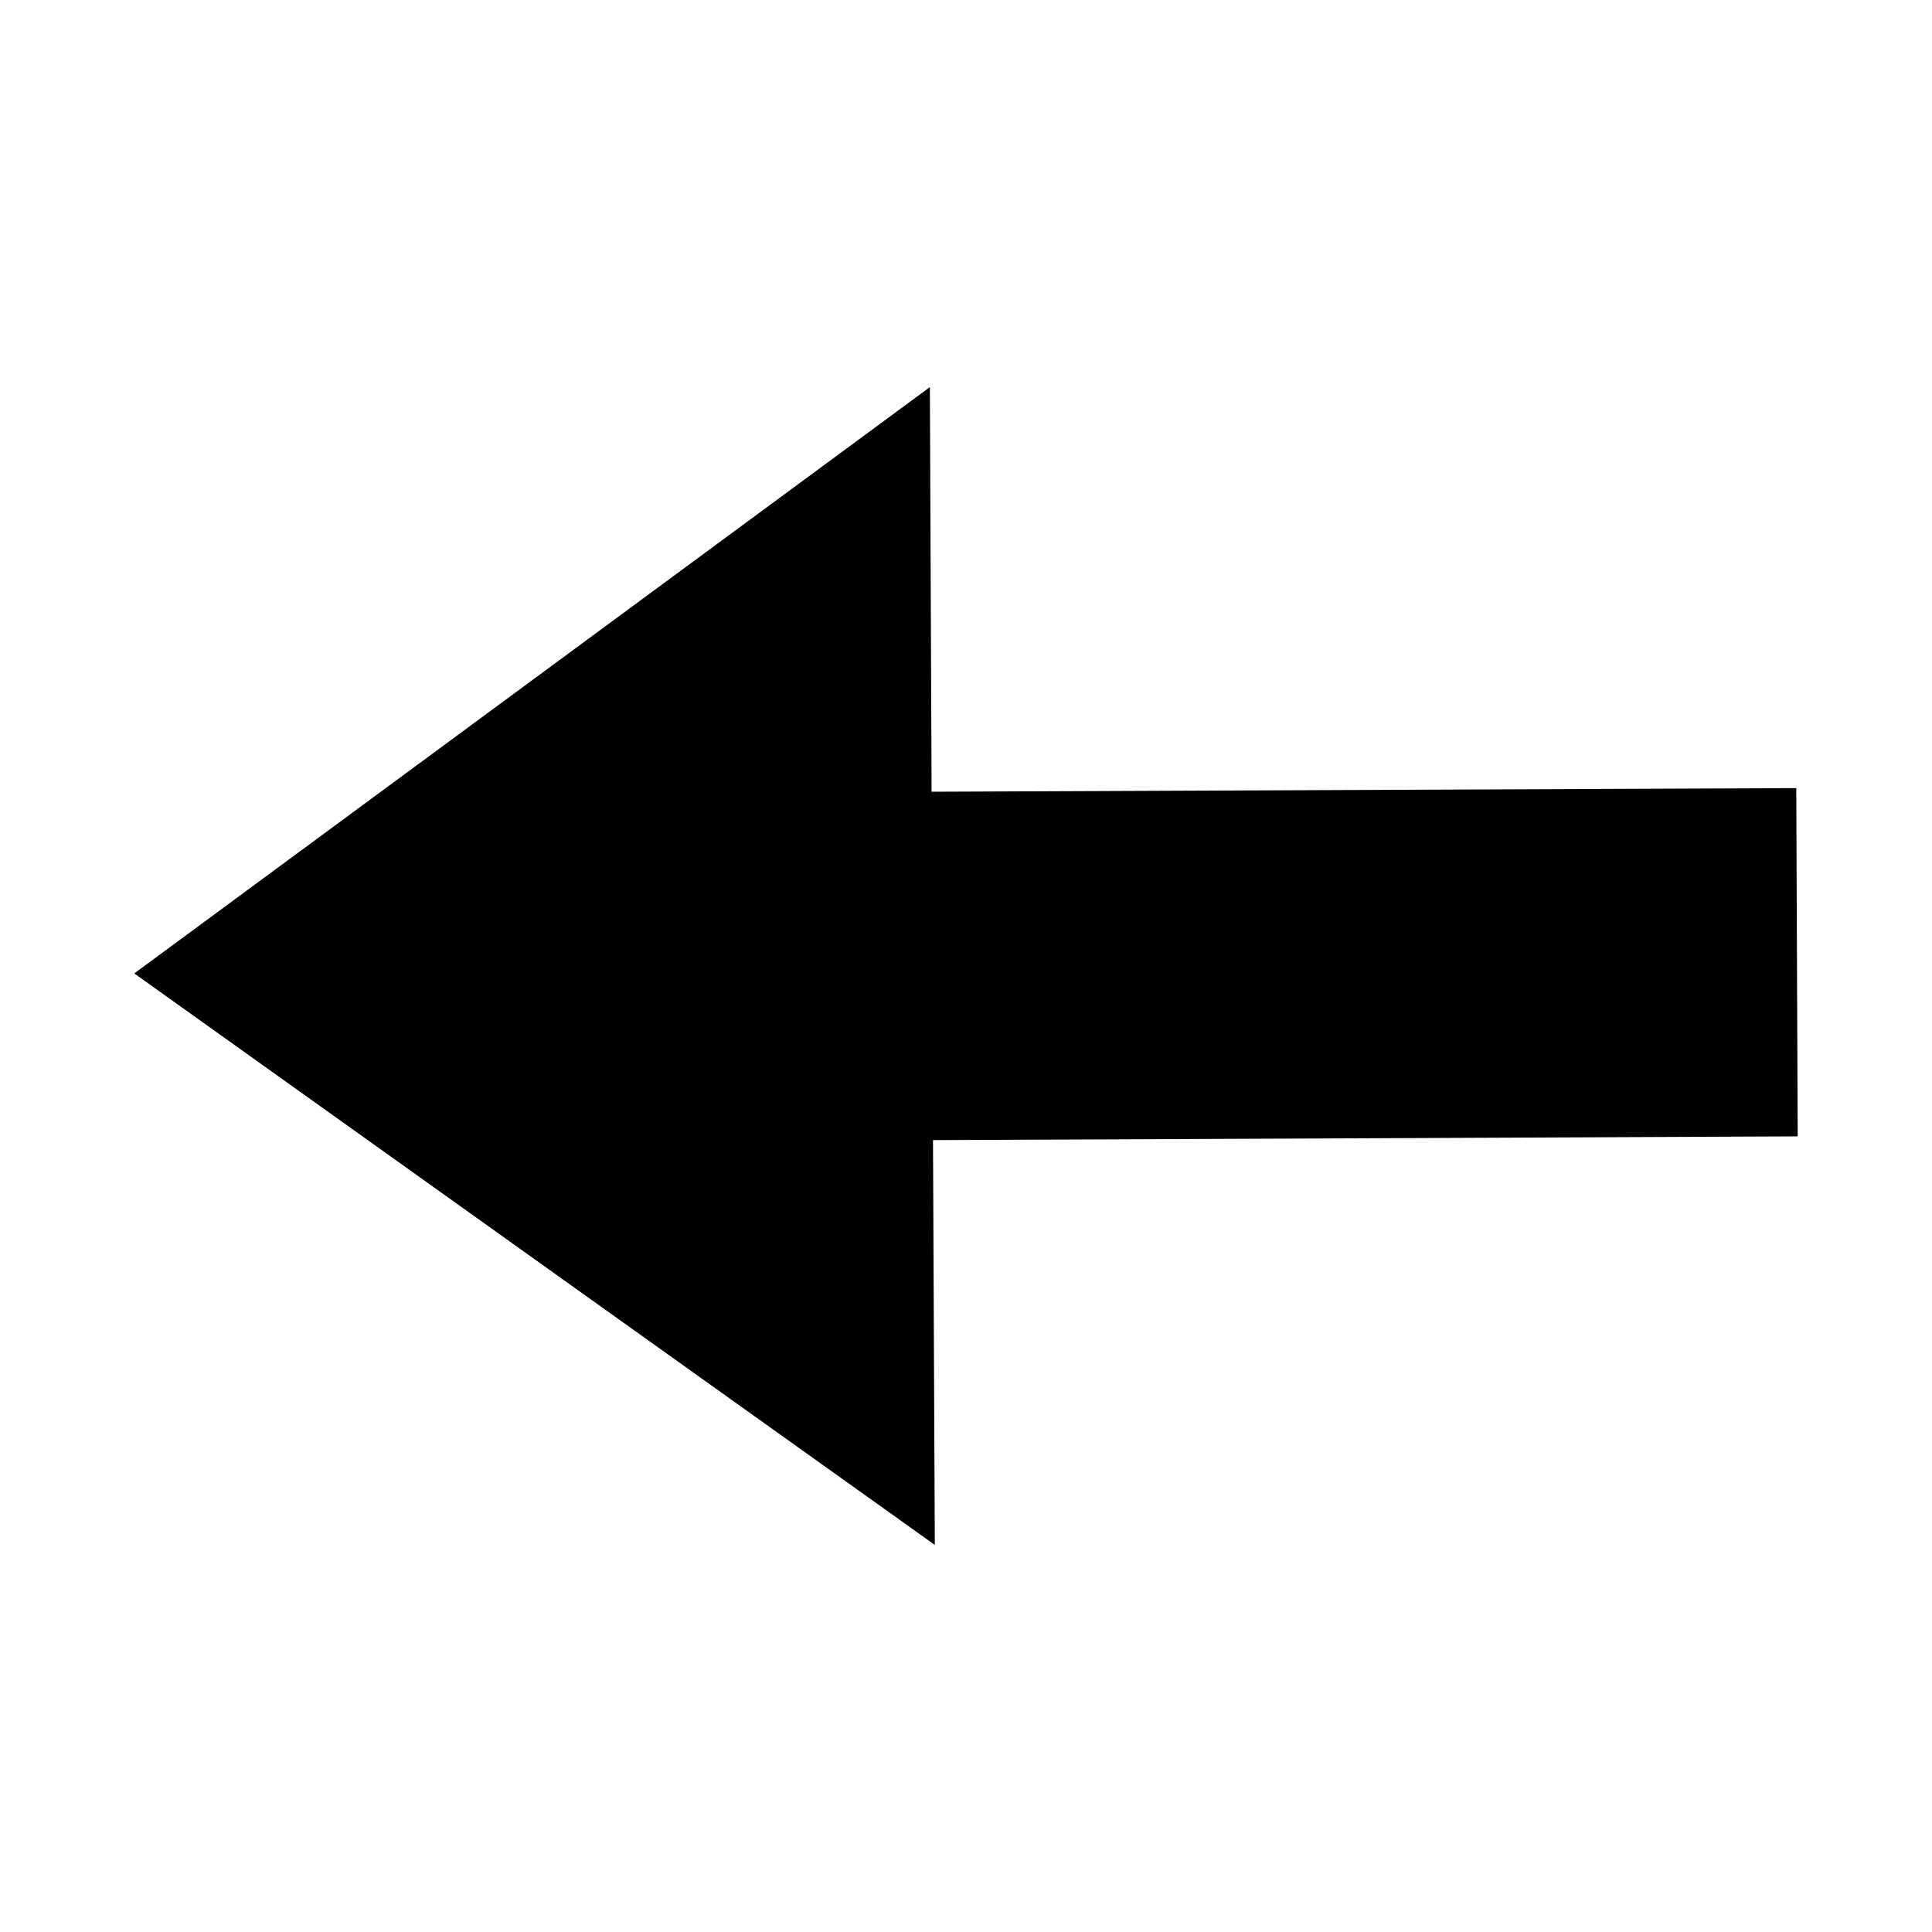
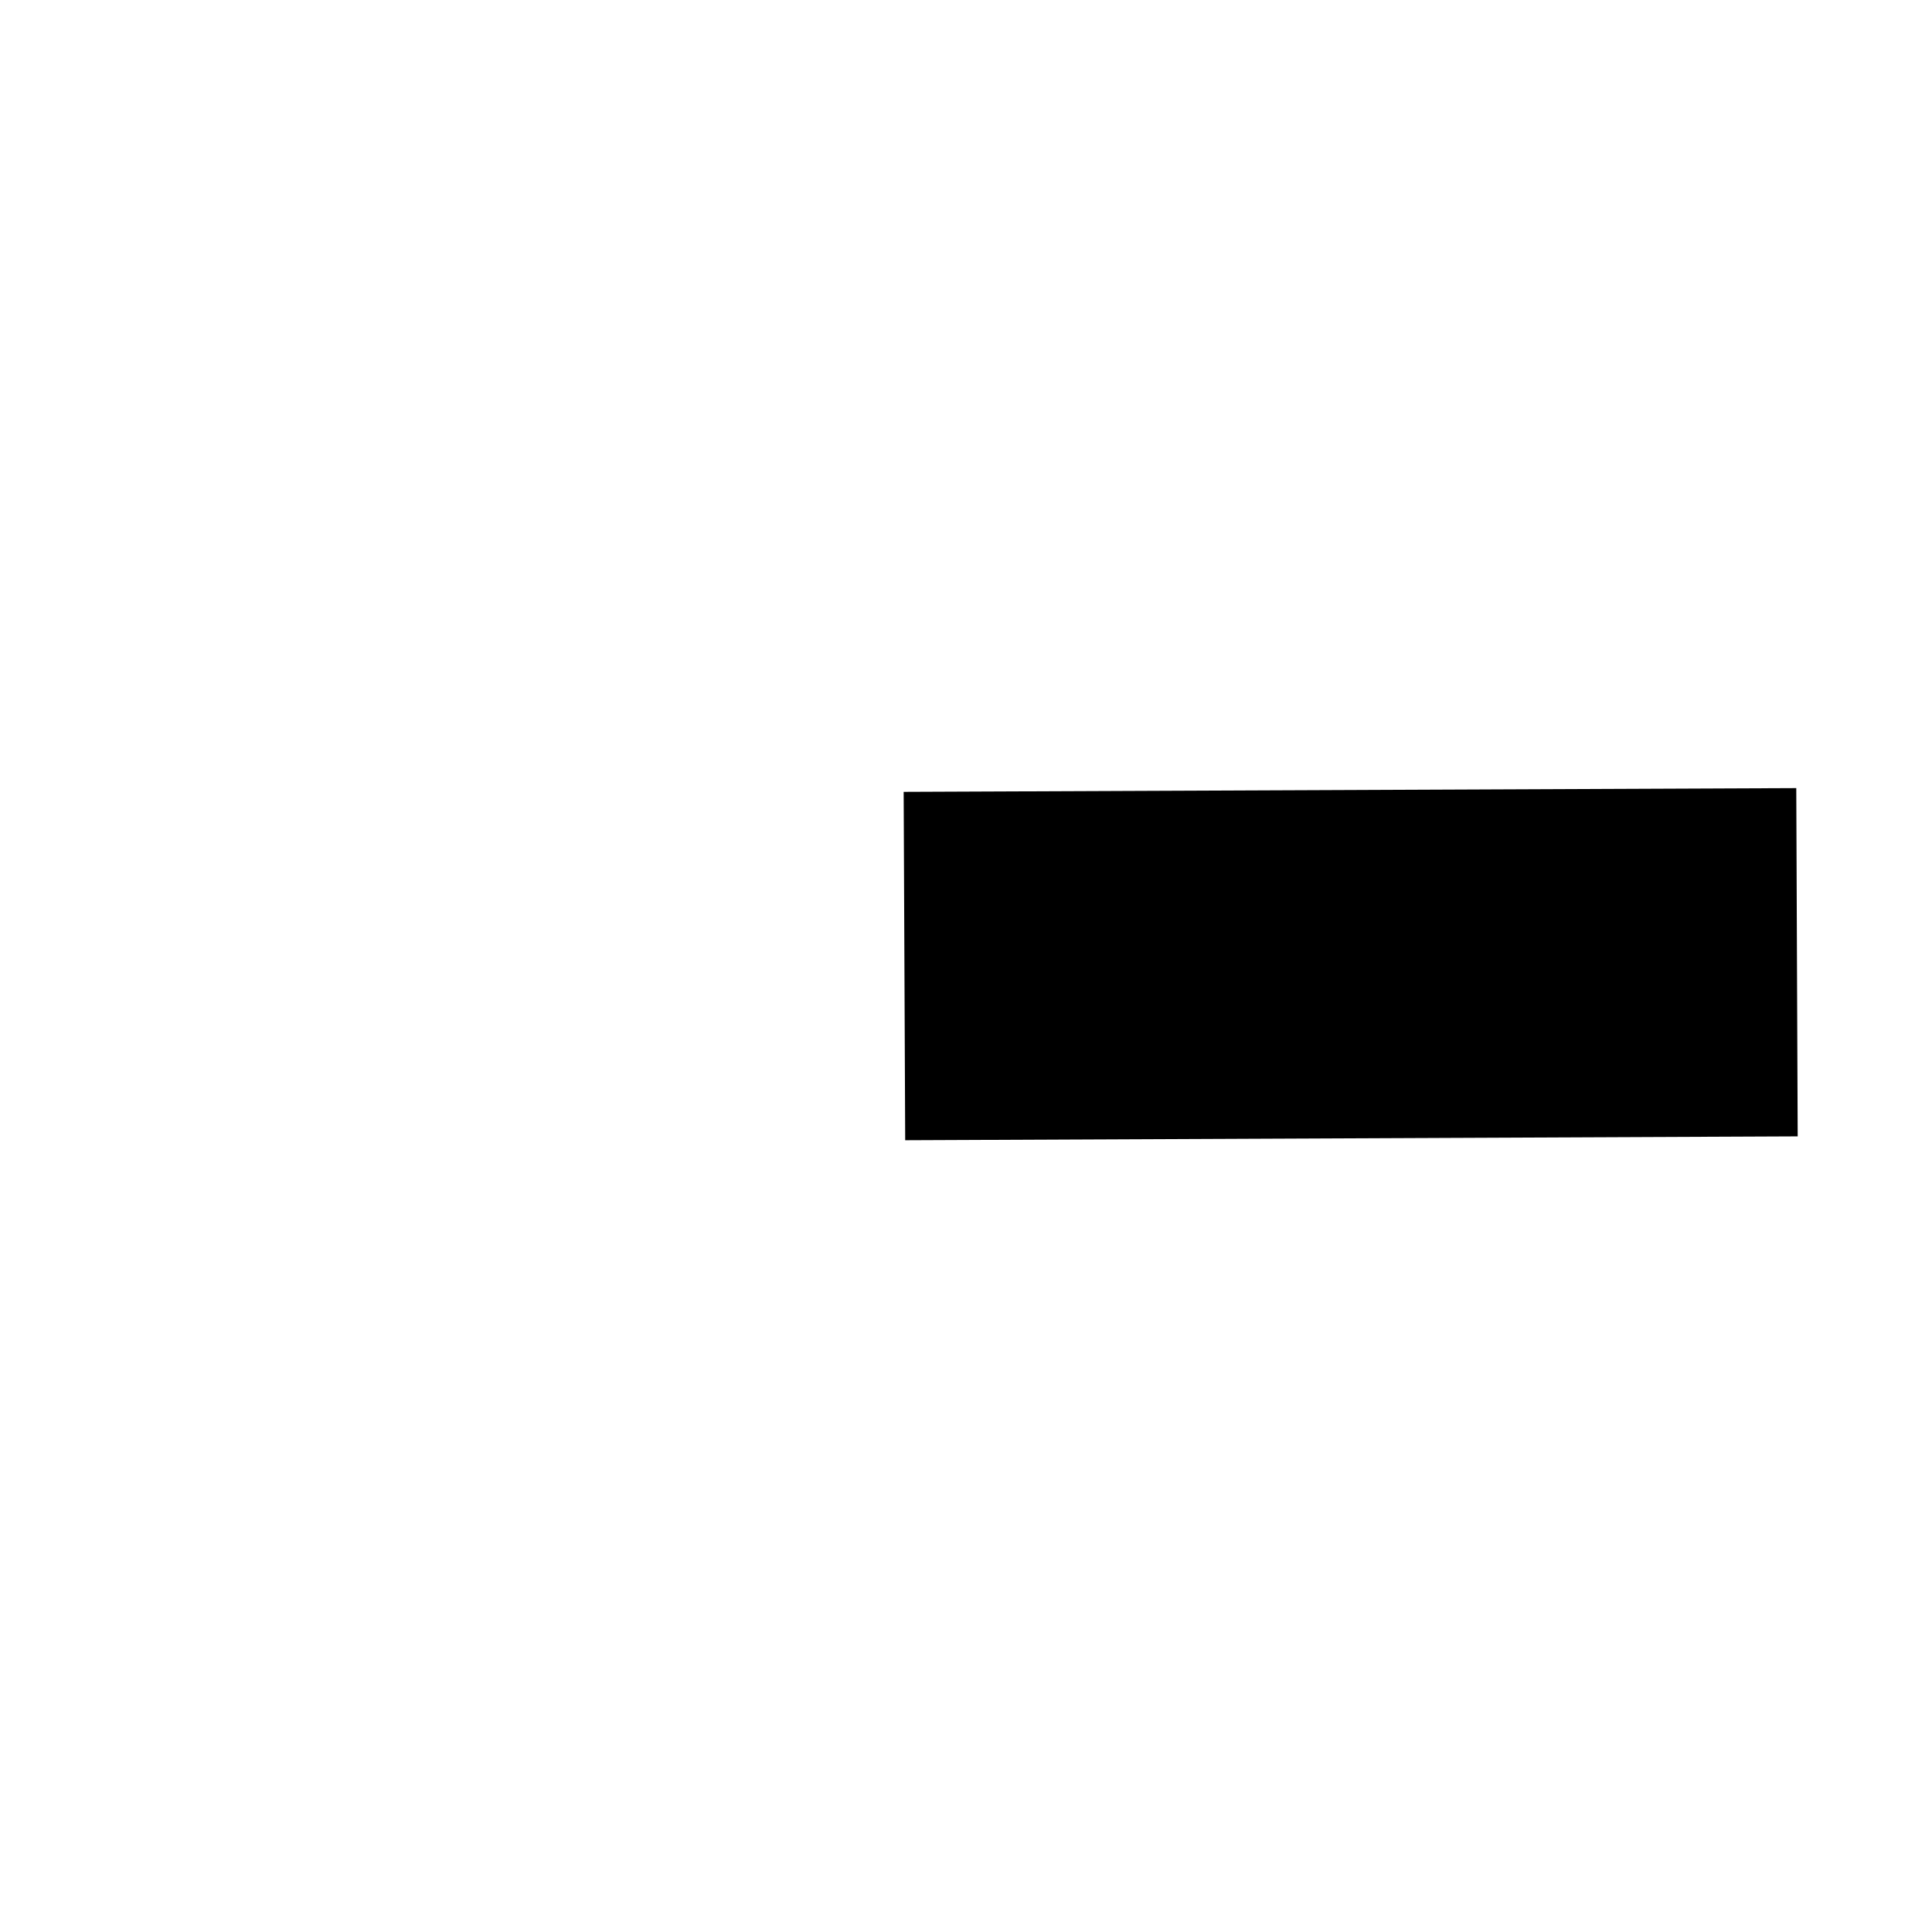
<svg xmlns="http://www.w3.org/2000/svg" fill="#000000" width="800px" height="800px" version="1.1" viewBox="144 144 512 512">
  <g>
-     <path d="m390.93 365.47-0.504-118.88-210.84 155.38 212.15 151.45-0.535-119.23" />
    <path d="m383.48 353.85 236.55-0.992 0.375 92.293-236.52 1.023" />
  </g>
</svg>